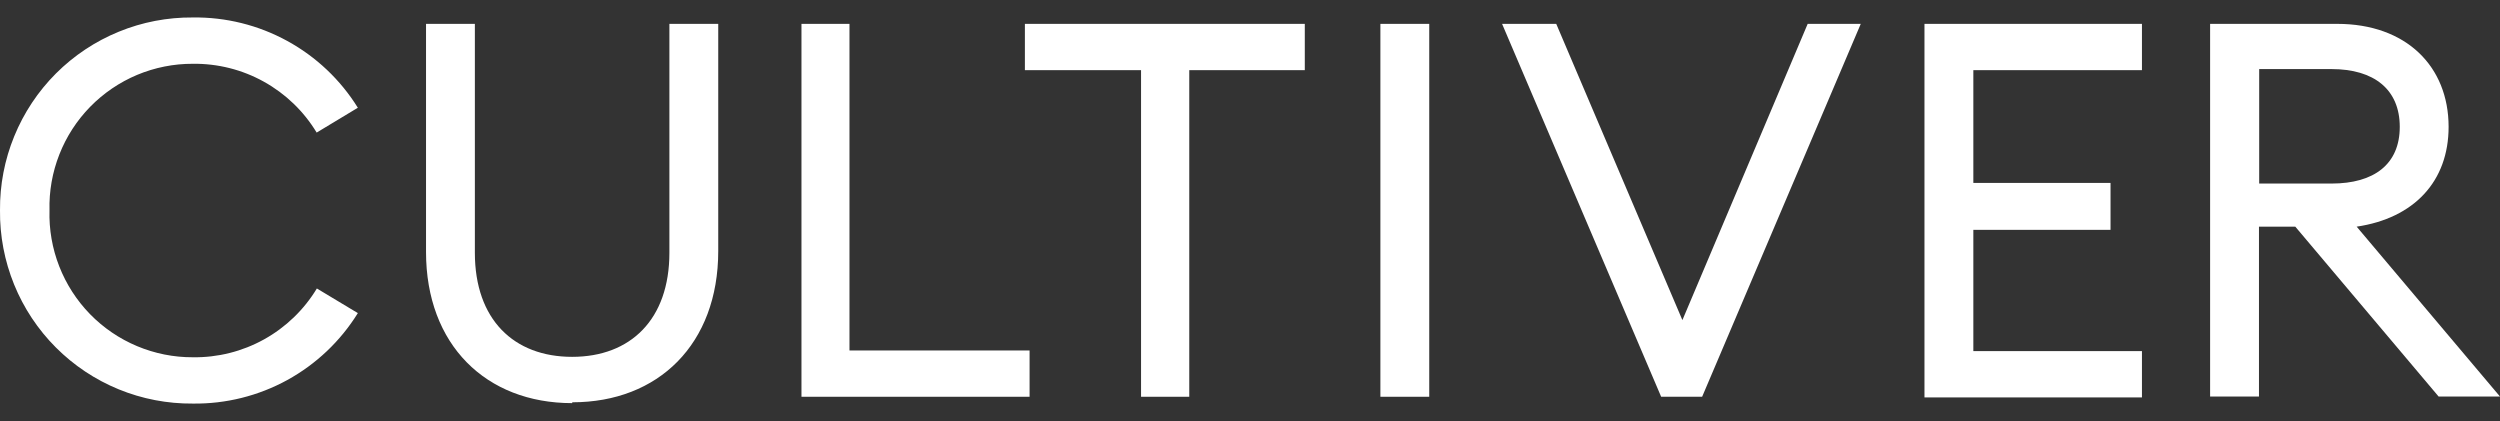
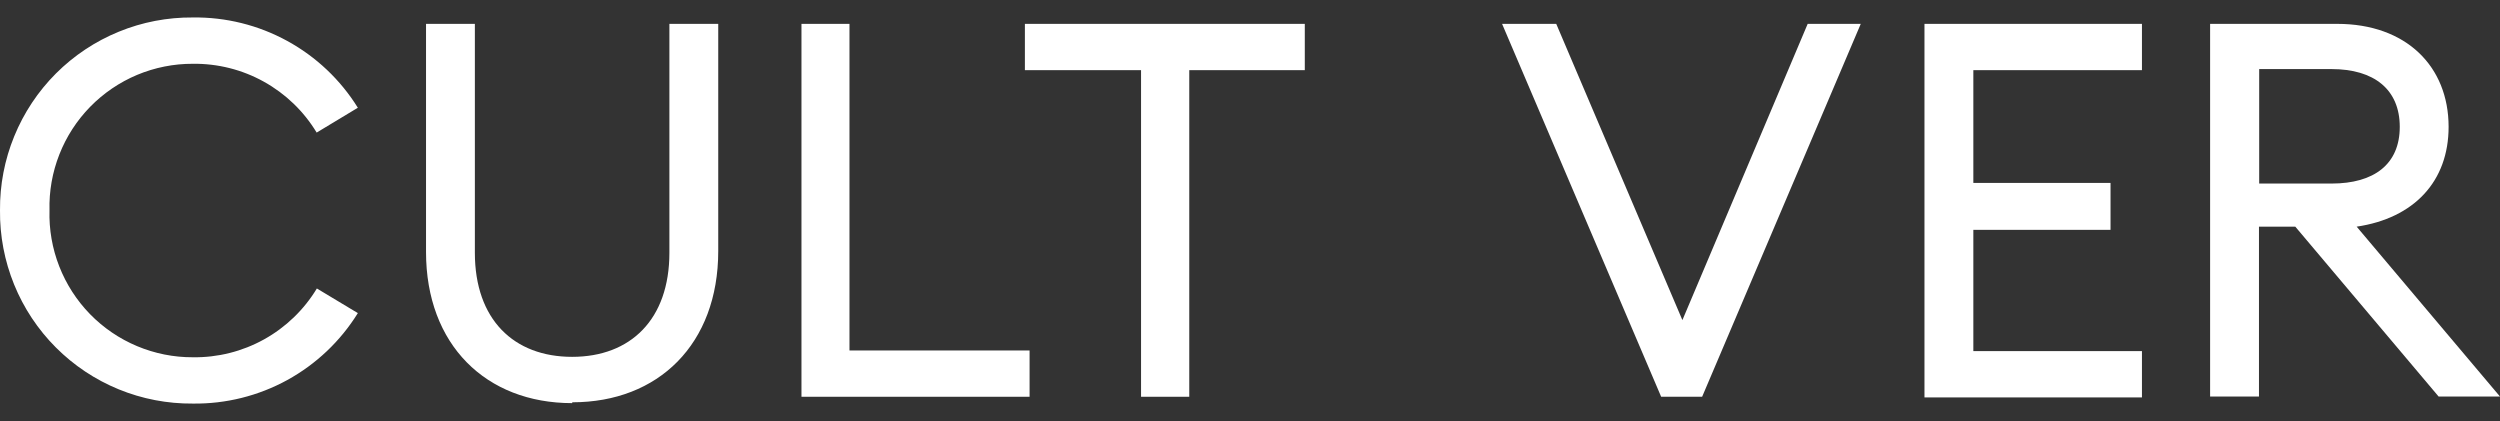
<svg xmlns="http://www.w3.org/2000/svg" width="95" height="16" viewBox="0 0 95 16" fill="none">
  <rect x="0" y="0" width="95" height="16" fill="#333333" stroke="none" />
  <g id="Logo">
    <path id="Vector" d="M7.328 0.664C8.58 0.647 9.816 0.954 10.914 1.555C12.013 2.156 12.938 3.03 13.598 4.094L12.033 5.038C11.545 4.23 10.854 3.564 10.028 3.105C9.203 2.646 8.272 2.412 7.328 2.424C6.602 2.421 5.882 2.565 5.212 2.845C4.543 3.126 3.936 3.538 3.428 4.057C2.92 4.576 2.521 5.192 2.256 5.868C1.99 6.544 1.862 7.266 1.881 7.992C1.86 8.719 1.986 9.443 2.251 10.121C2.516 10.799 2.914 11.417 3.422 11.938C3.93 12.459 4.538 12.872 5.209 13.153C5.88 13.435 6.6 13.579 7.328 13.576C8.273 13.59 9.206 13.356 10.033 12.897C10.86 12.438 11.552 11.771 12.041 10.962L13.598 11.898C12.938 12.963 12.014 13.839 10.916 14.442C9.817 15.044 8.581 15.352 7.328 15.336C6.362 15.344 5.404 15.16 4.51 14.794C3.616 14.428 2.804 13.887 2.122 13.203C1.439 12.519 0.9 11.706 0.536 10.811C0.172 9.916 -0.01 8.958 0 7.992C-0.008 7.027 0.175 6.071 0.541 5.178C0.906 4.285 1.445 3.474 2.127 2.791C2.81 2.109 3.621 1.57 4.514 1.205C5.407 0.839 6.363 0.656 7.328 0.664Z" fill="white" />
    <path id="Vector_2" d="M21.741 15.319C18.465 15.319 16.189 13.1 16.189 9.574V0.907H18.045V9.606C18.045 12.14 19.522 13.56 21.741 13.56C23.96 13.56 25.437 12.14 25.437 9.606V0.907H27.293V9.541C27.293 13.076 25.017 15.287 21.749 15.287" fill="white" />
    <path id="Vector_3" d="M30.456 0.907H32.28V13.318H39.124V15.077H30.456V0.907Z" fill="white" />
    <path id="Vector_4" d="M43.36 2.666H38.946V0.907H49.582V2.666H45.192V15.077H43.36V2.666Z" fill="white" />
-     <path id="Vector_5" d="M52.455 15.077H54.311V0.907H52.455V15.077Z" fill="white" />
    <path id="Vector_6" d="M57.079 0.907H59.137L63.931 12.164L68.692 0.907H70.709L64.681 15.077H63.124L57.079 0.907Z" fill="white" />
    <path id="Vector_7" d="M73.13 0.907H81.394V2.666H74.987V6.951H80.2V8.734H74.987V13.342H81.394V15.102H73.13V0.907Z" fill="white" />
    <path id="Vector_8" d="M88.818 0.907C91.433 0.907 93.047 2.521 93.047 4.82C93.047 6.894 91.732 8.291 89.553 8.613L95 15.069H92.668L87.221 8.613H85.841V15.069H83.984V0.907H88.826H88.818ZM88.6 6.975C90.215 6.975 91.191 6.241 91.191 4.82C91.191 3.4 90.215 2.625 88.6 2.625H85.849V6.975H88.6Z" fill="white" />
  </g>
</svg>